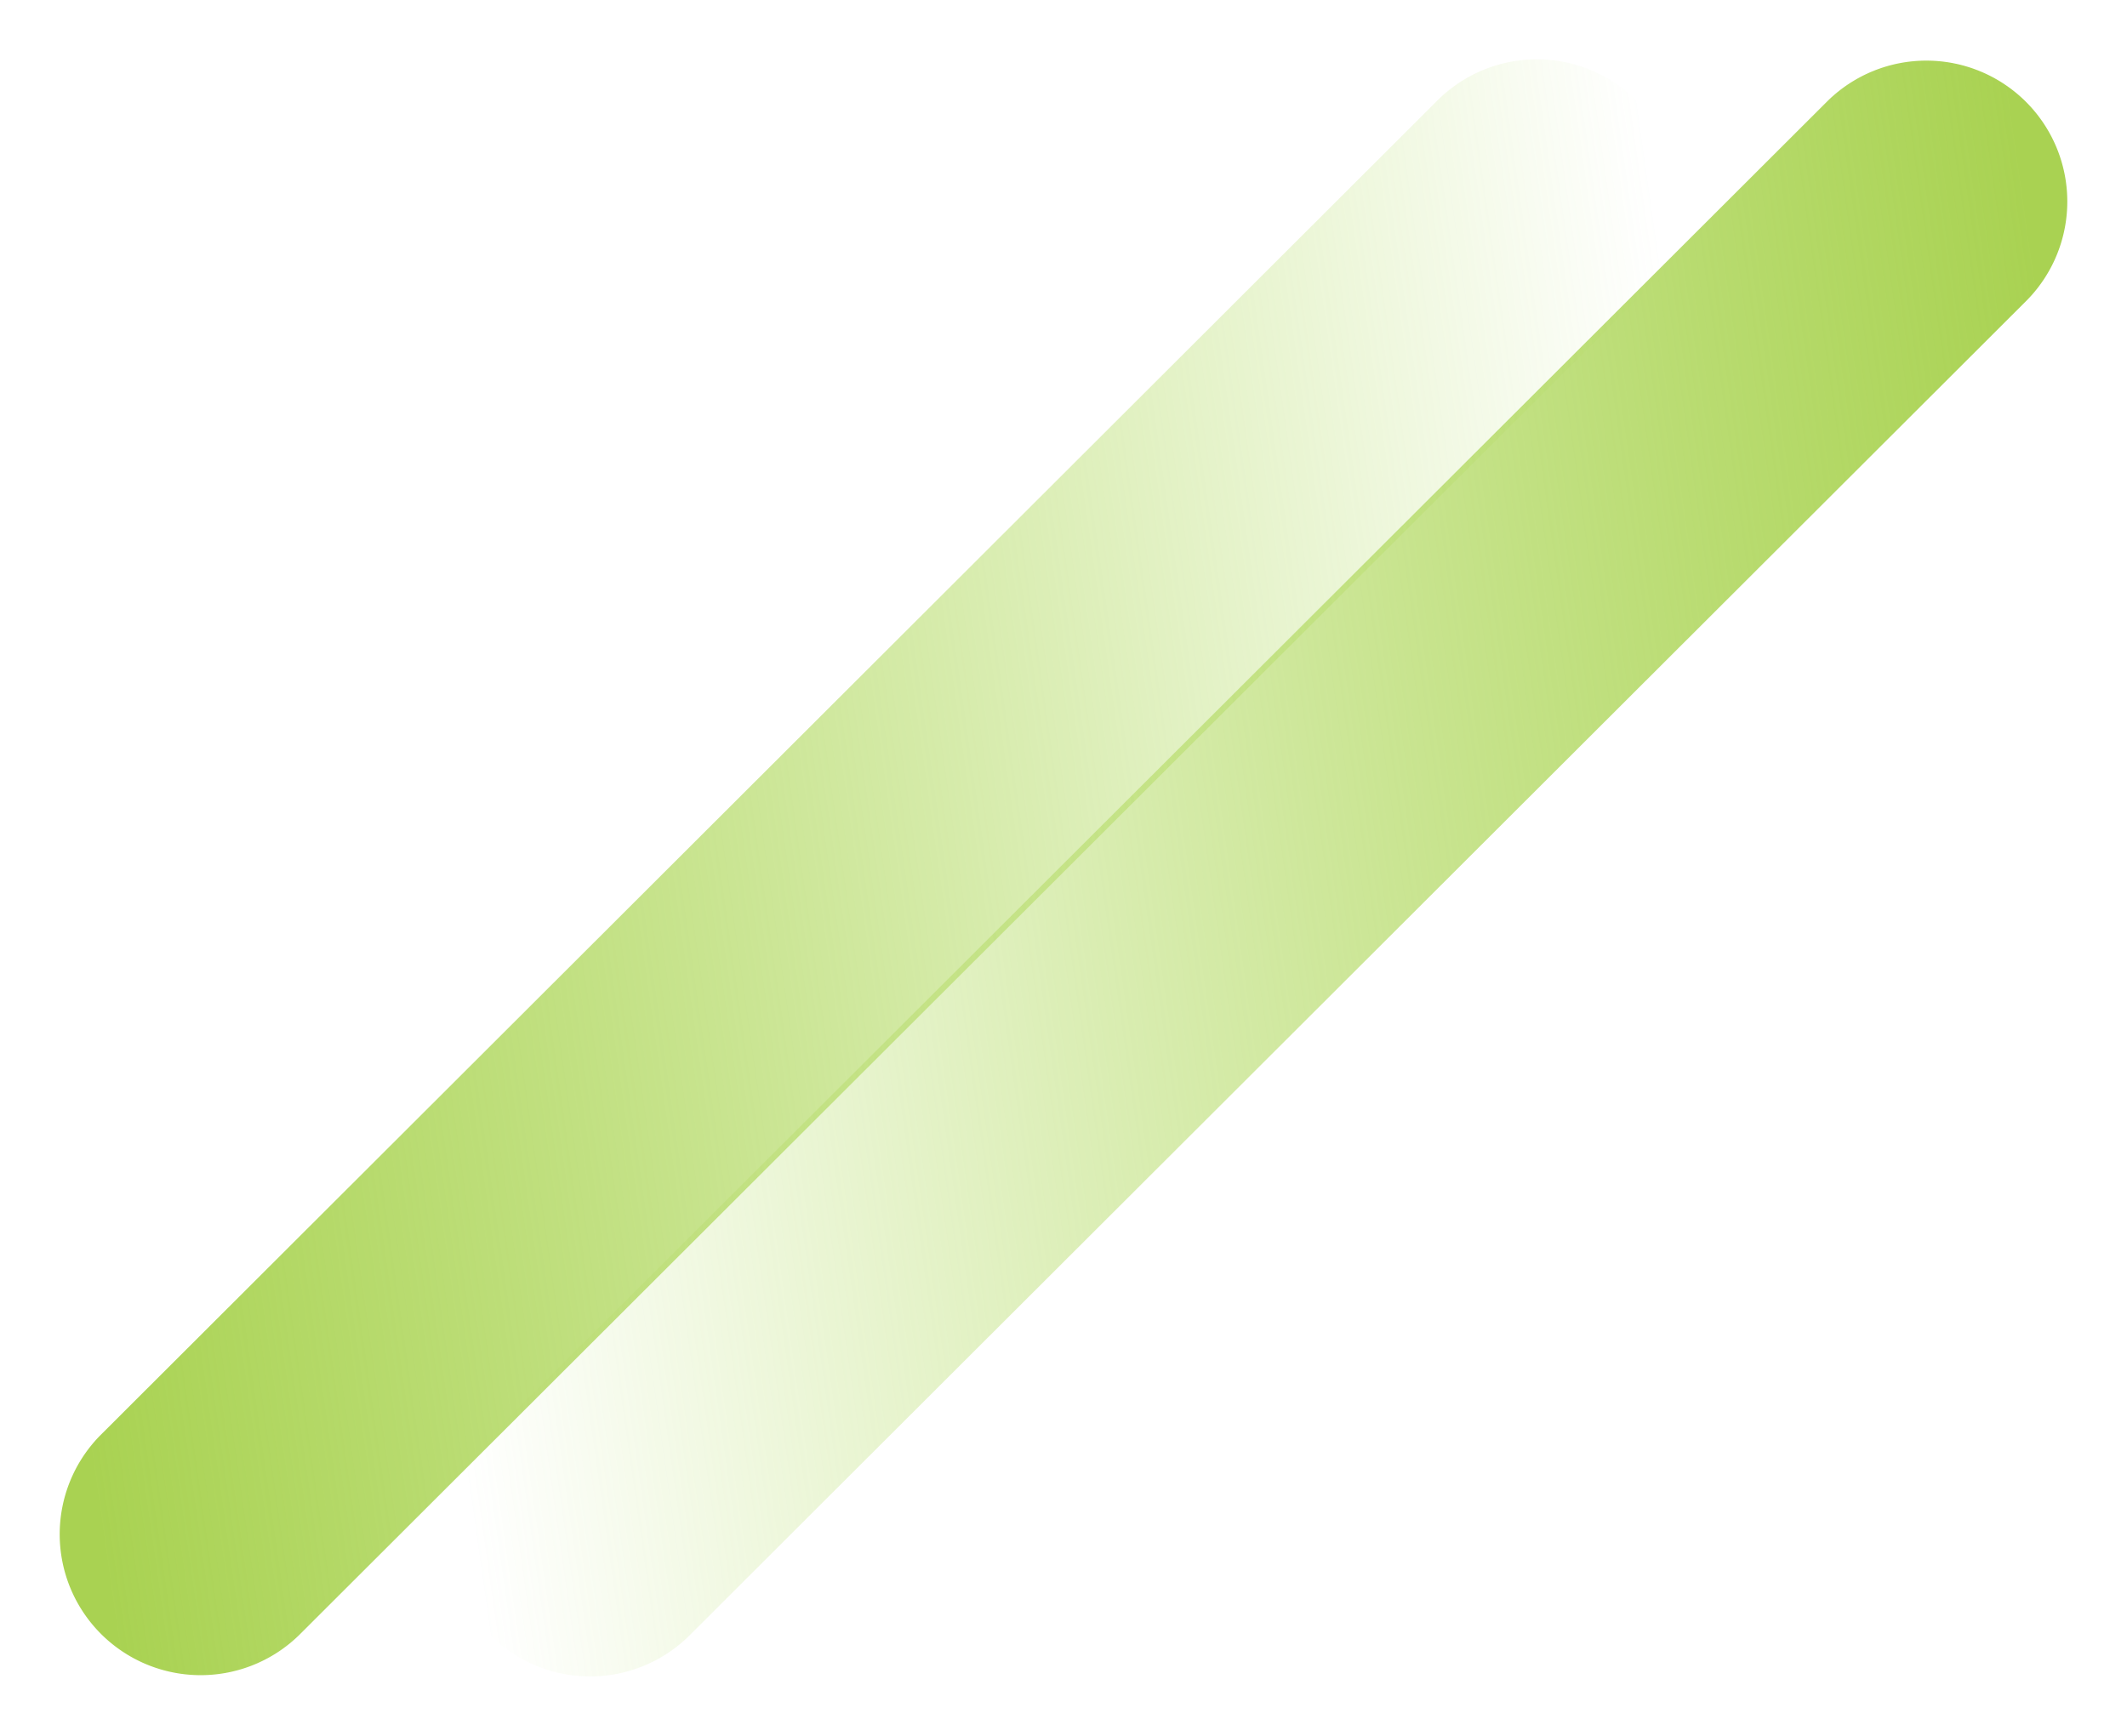
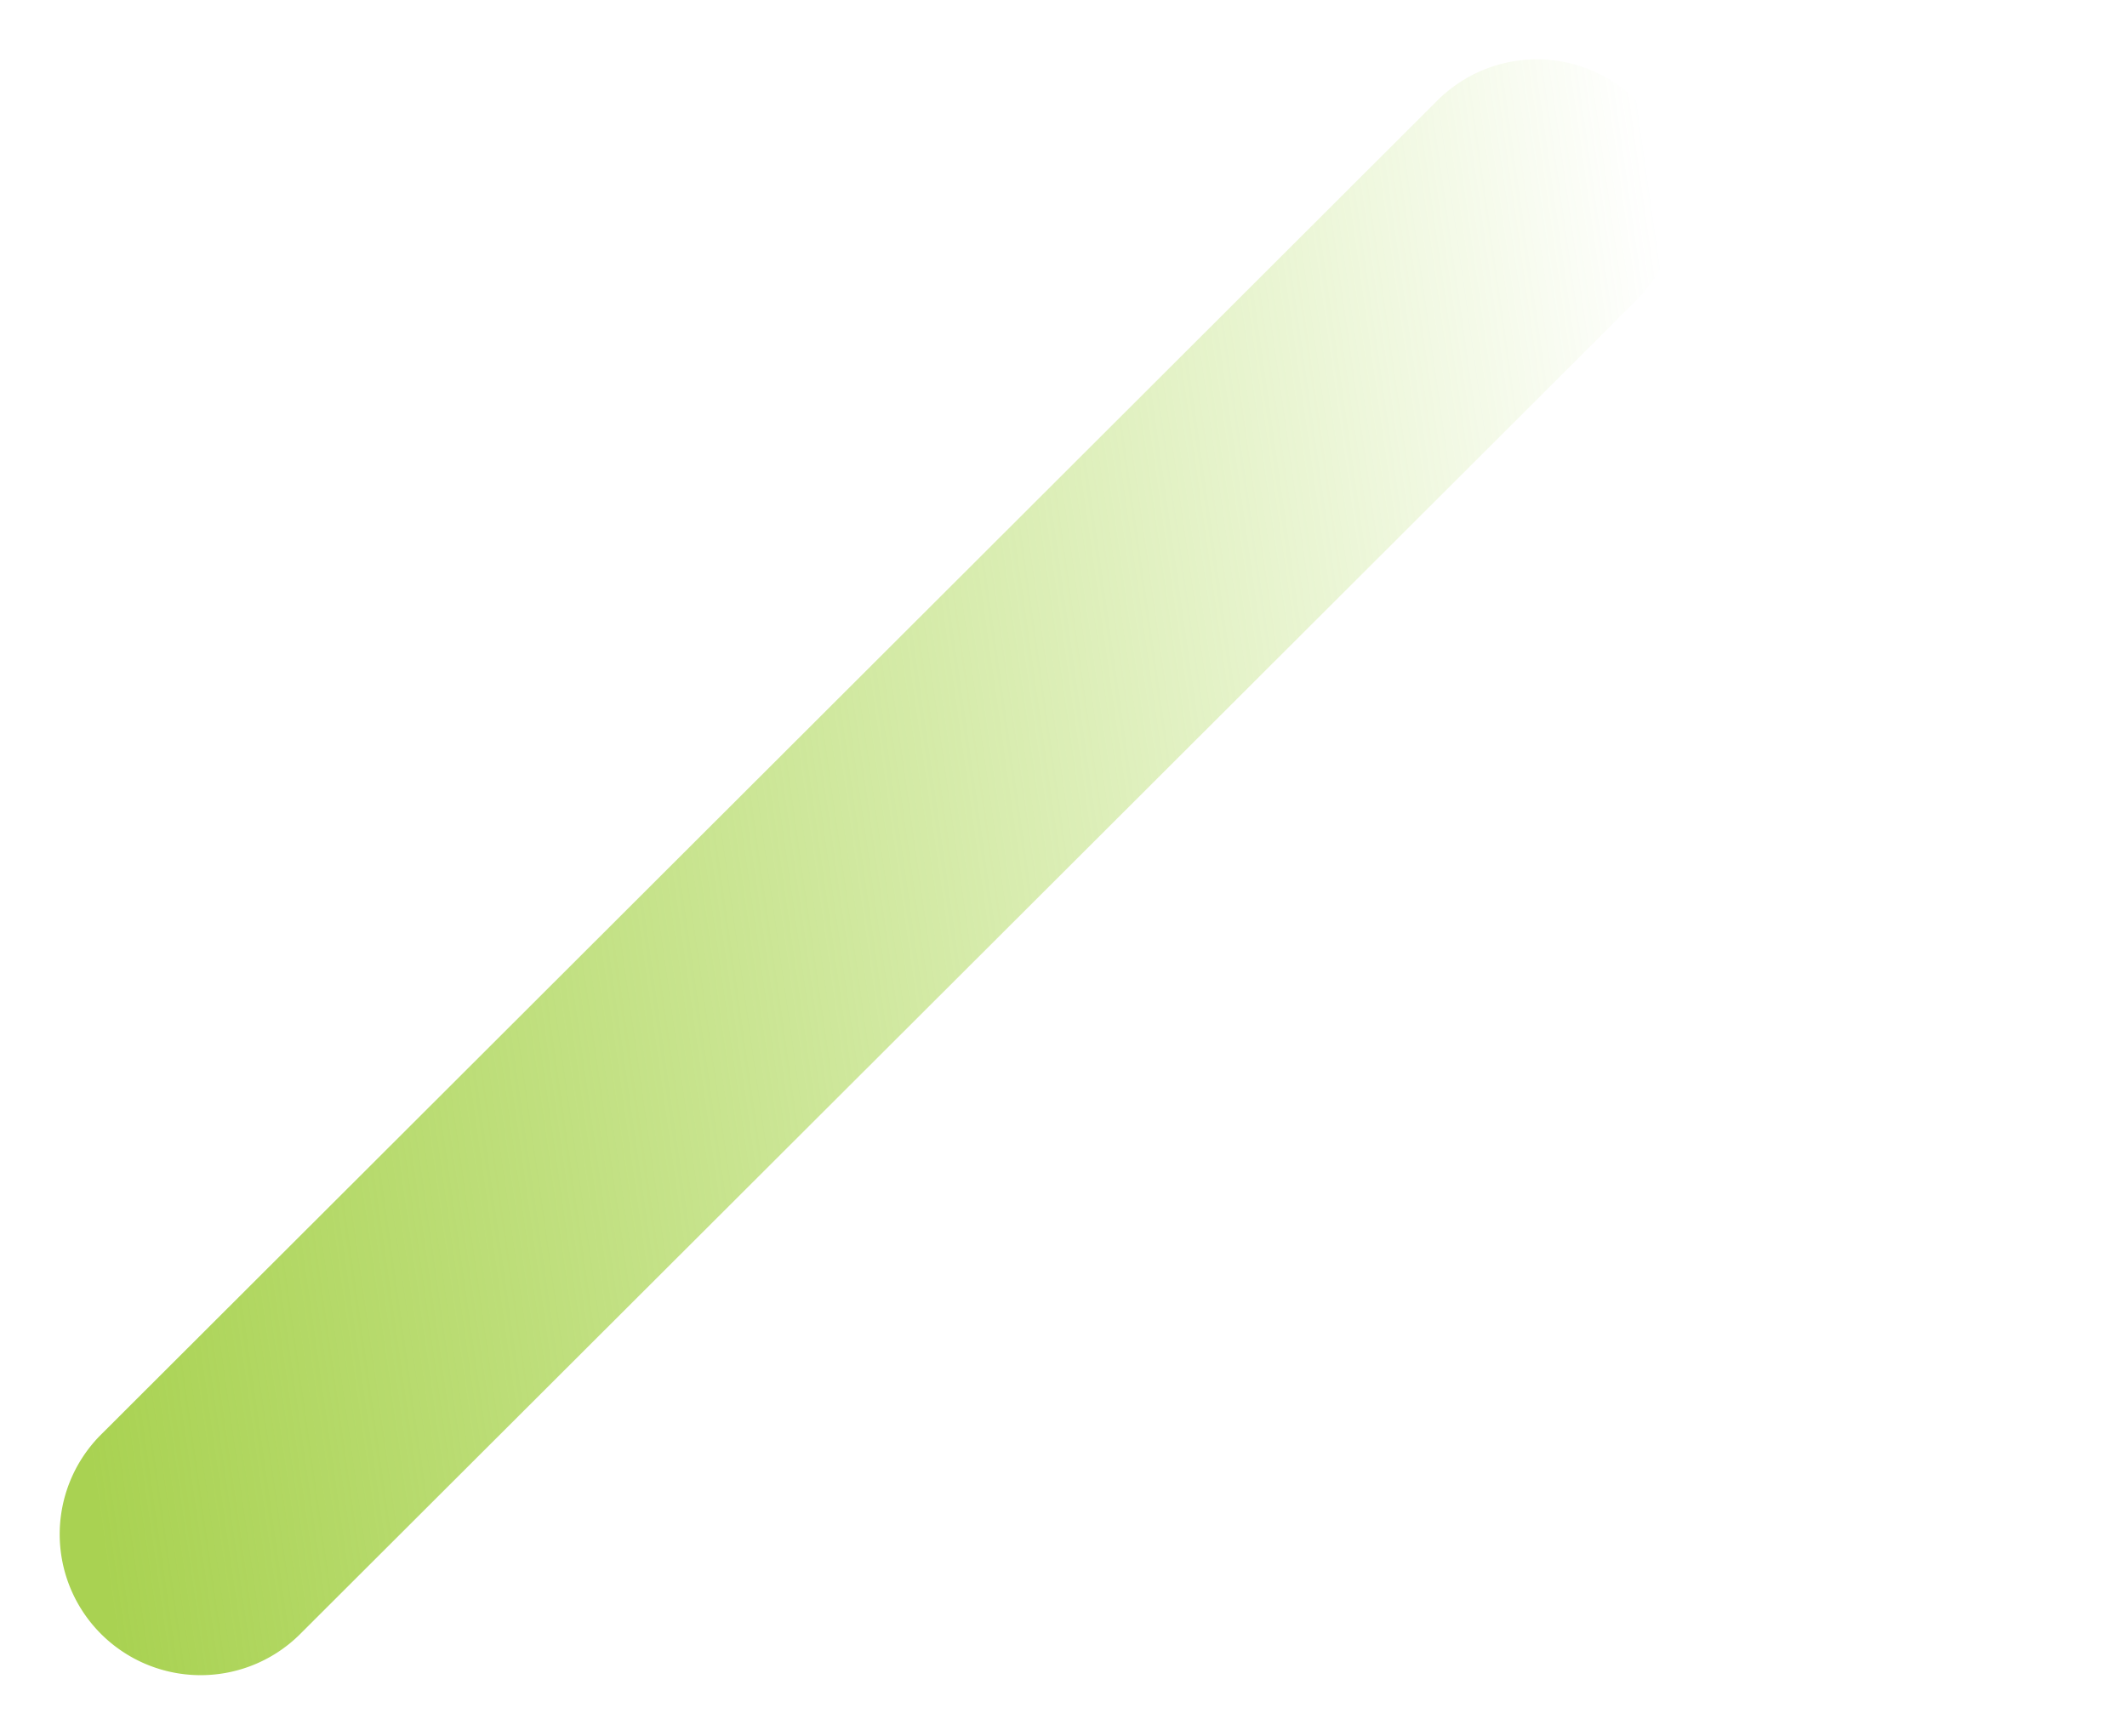
<svg xmlns="http://www.w3.org/2000/svg" width="87.088" height="71.09" viewBox="0 0 87.088 71.09">
  <defs>
    <linearGradient id="a" x1="0.016" y1="0.363" x2="0.992" y2="0.458" gradientUnits="objectBoundingBox">
      <stop offset="0" stop-color="#9ed335" stop-opacity="0" />
      <stop offset="1" stop-color="#a9d252" />
    </linearGradient>
  </defs>
  <g transform="translate(-0.006 0.045)">
-     <path d="M5.771,0,83.166.059A5.771,5.771,0,0,1,83.174,11.6L5.779,11.546A5.771,5.771,0,0,1,5.771,0Z" transform="translate(16 62.843) rotate(-45)" fill="url(#a)" />
-     <path d="M5.771,0,83.166.059A5.771,5.771,0,0,1,83.174,11.6L5.779,11.546A5.771,5.771,0,0,1,5.771,0Z" transform="translate(71.1 8.157) rotate(135)" fill="url(#a)" />
+     <path d="M5.771,0,83.166.059A5.771,5.771,0,0,1,83.174,11.6L5.779,11.546A5.771,5.771,0,0,1,5.771,0" transform="translate(71.1 8.157) rotate(135)" fill="url(#a)" />
  </g>
</svg>